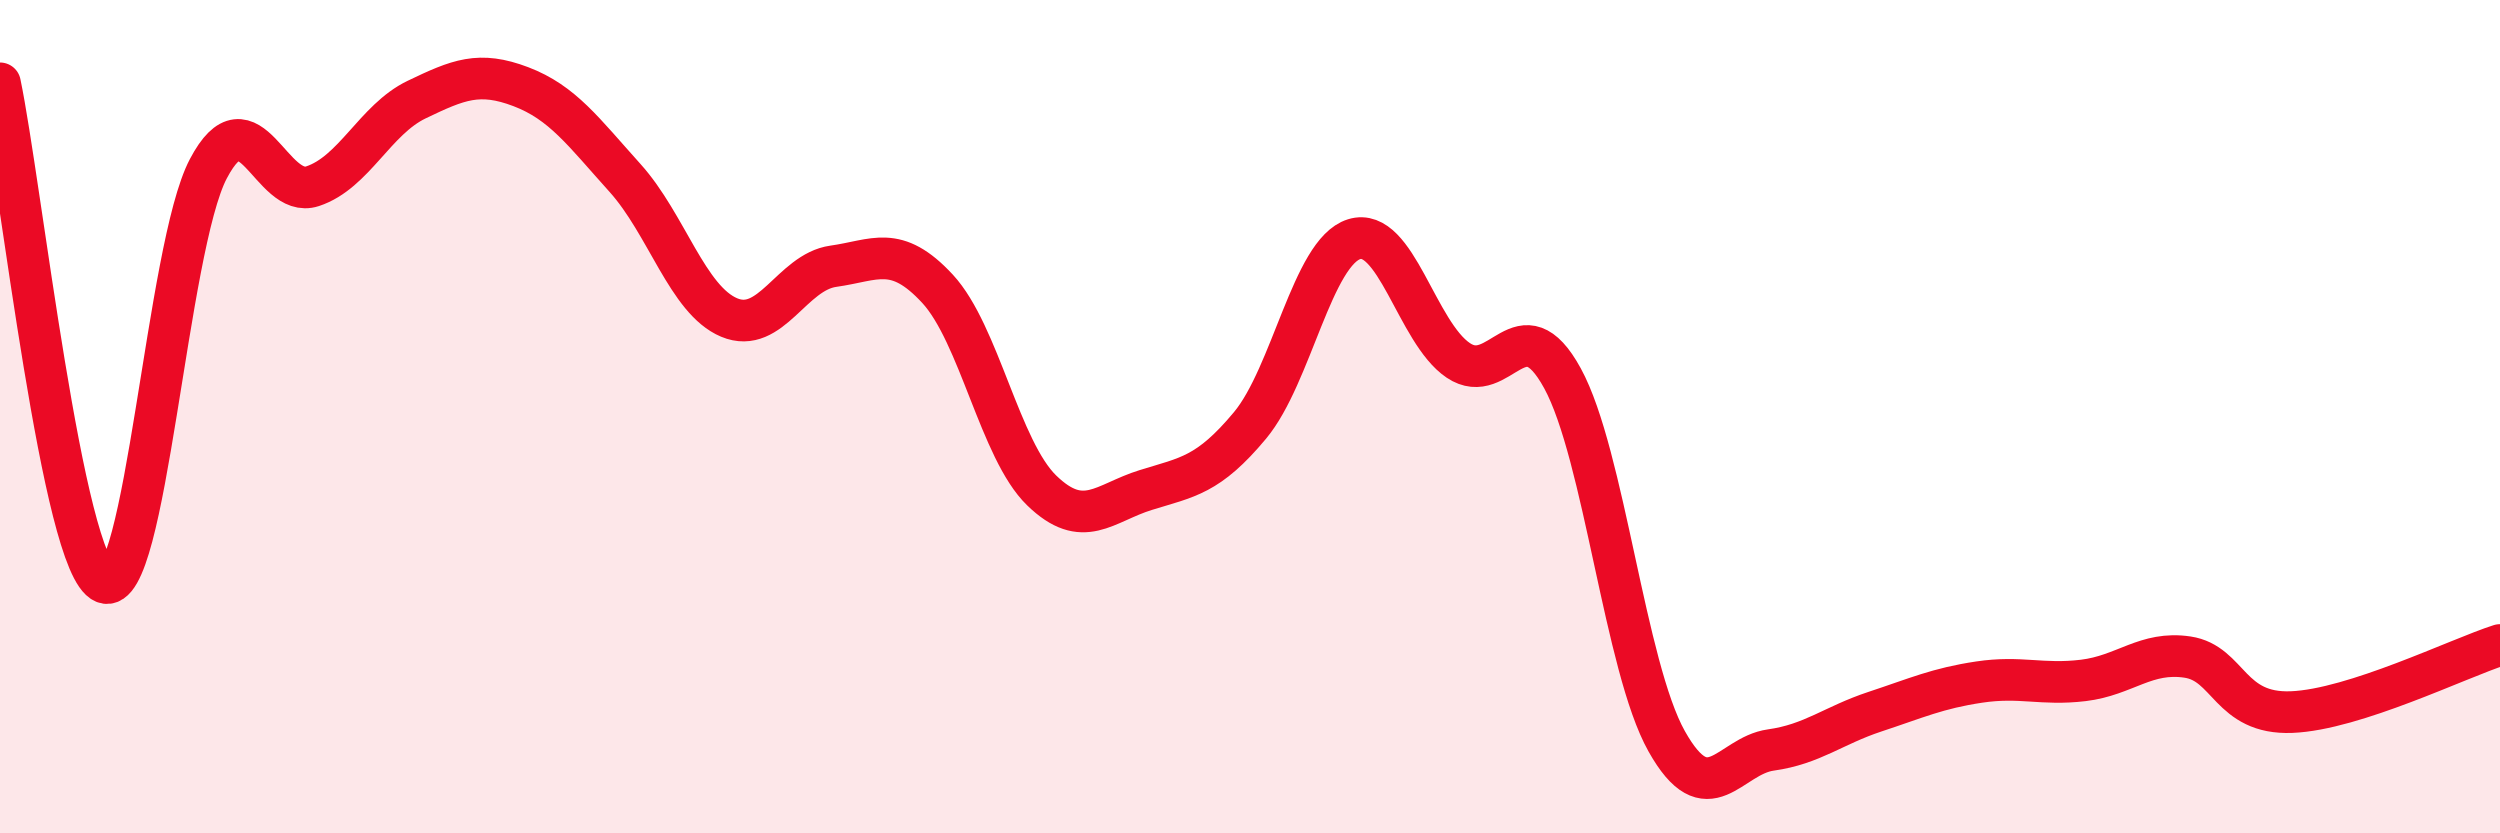
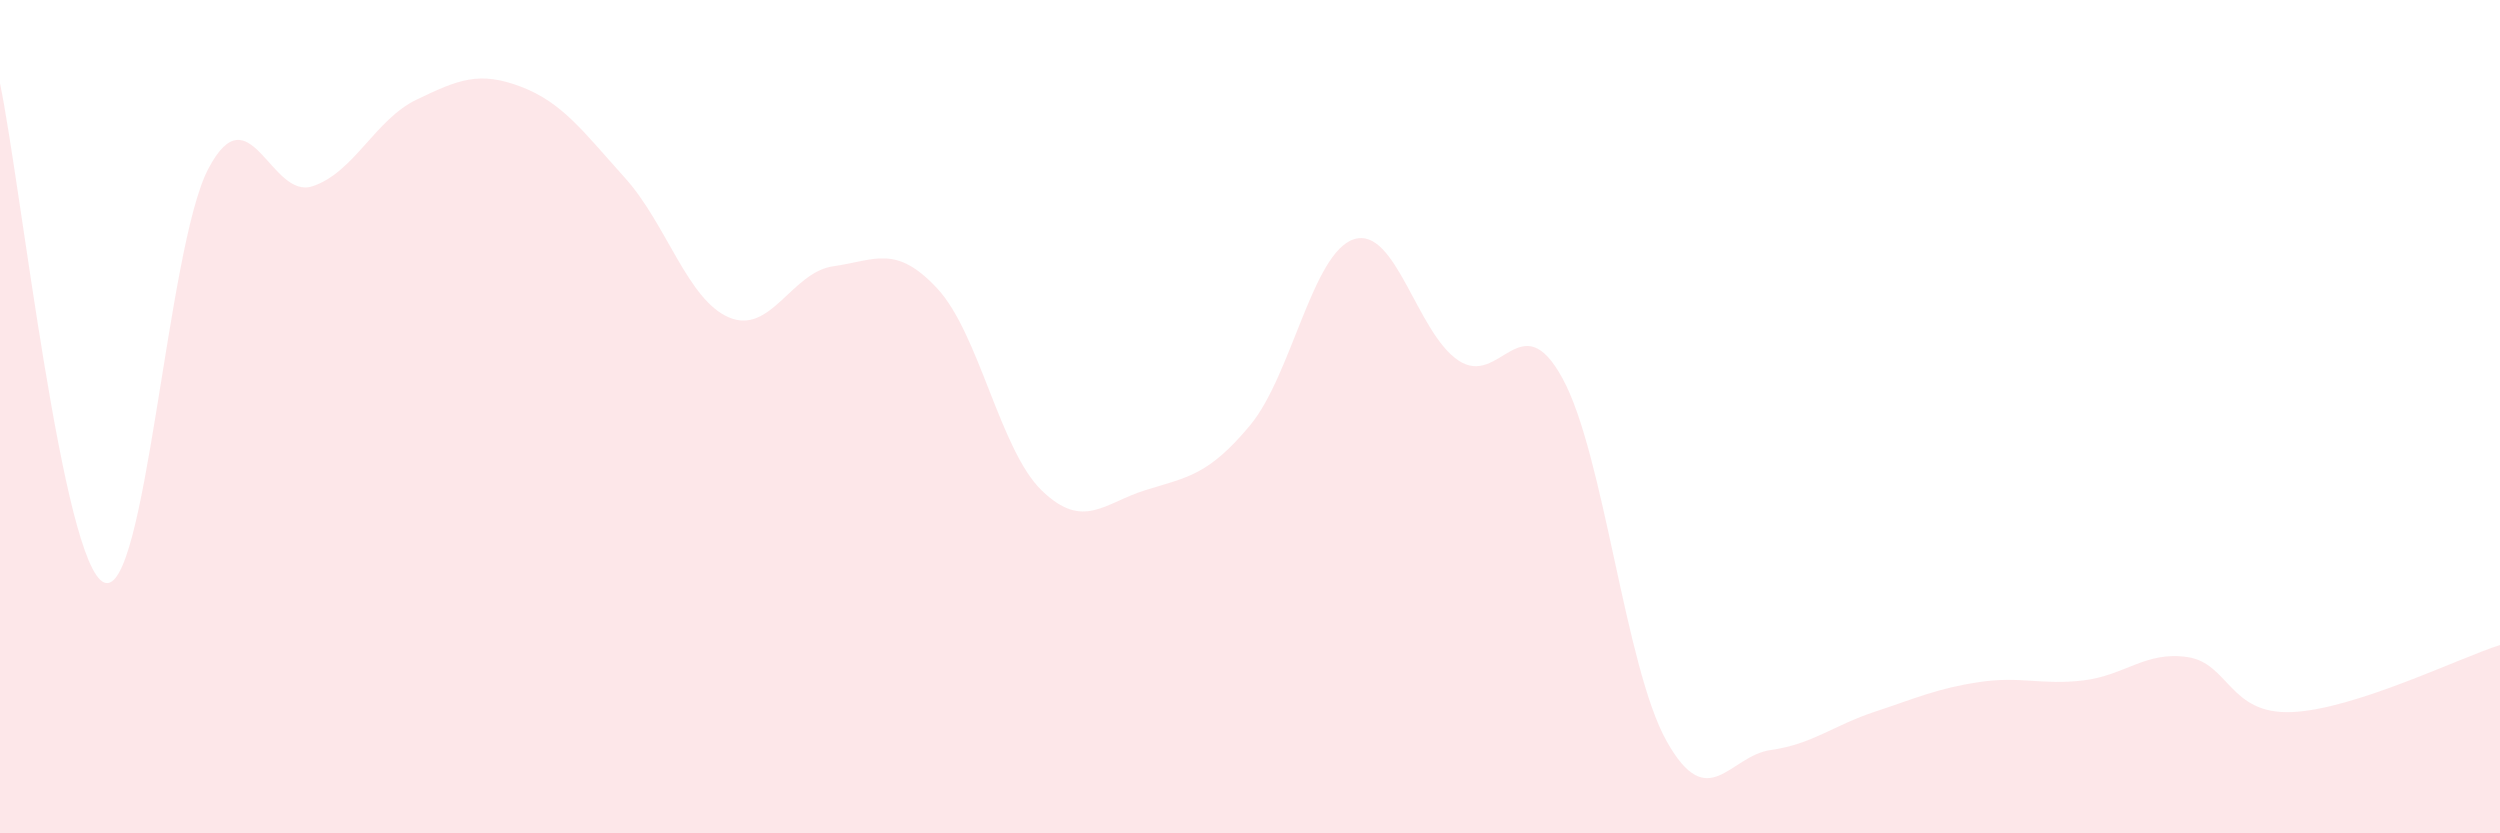
<svg xmlns="http://www.w3.org/2000/svg" width="60" height="20" viewBox="0 0 60 20">
  <path d="M 0,2 C 0.5,4.4 1.5,13.57 2.5,13.98 C 3.5,14.39 4,5.95 5,4.05 C 6,2.15 6.5,4.8 7.5,4.47 C 8.5,4.14 9,2.87 10,2.39 C 11,1.91 11.5,1.7 12.5,2.08 C 13.5,2.46 14,3.16 15,4.27 C 16,5.38 16.5,7.2 17.5,7.62 C 18.5,8.04 19,6.53 20,6.39 C 21,6.25 21.5,5.85 22.5,6.93 C 23.5,8.01 24,10.8 25,11.77 C 26,12.74 26.5,12.07 27.5,11.76 C 28.5,11.45 29,11.41 30,10.21 C 31,9.01 31.5,6.05 32.5,5.74 C 33.5,5.43 34,7.98 35,8.65 C 36,9.32 36.5,7.25 37.5,9.08 C 38.5,10.91 39,16.01 40,17.79 C 41,19.57 41.5,18.14 42.5,18 C 43.5,17.86 44,17.41 45,17.08 C 46,16.75 46.5,16.52 47.5,16.37 C 48.5,16.22 49,16.45 50,16.33 C 51,16.21 51.5,15.62 52.5,15.77 C 53.5,15.92 53.5,17.15 55,17.09 C 56.5,17.03 59,15.8 60,15.48L60 20L0 20Z" fill="#EB0A25" opacity="0.1" stroke-linecap="round" stroke-linejoin="round" />
-   <path d="M 0,2 C 0.5,4.4 1.5,13.57 2.5,13.98 C 3.5,14.39 4,5.95 5,4.05 C 6,2.15 6.5,4.8 7.5,4.47 C 8.5,4.14 9,2.87 10,2.39 C 11,1.91 11.5,1.7 12.5,2.08 C 13.5,2.46 14,3.16 15,4.27 C 16,5.38 16.5,7.2 17.5,7.62 C 18.5,8.04 19,6.53 20,6.39 C 21,6.25 21.5,5.85 22.5,6.93 C 23.5,8.01 24,10.8 25,11.77 C 26,12.74 26.5,12.07 27.5,11.76 C 28.5,11.45 29,11.41 30,10.21 C 31,9.01 31.5,6.05 32.5,5.74 C 33.5,5.43 34,7.98 35,8.65 C 36,9.32 36.5,7.25 37.5,9.08 C 38.5,10.91 39,16.01 40,17.79 C 41,19.57 41.5,18.14 42.5,18 C 43.5,17.86 44,17.41 45,17.08 C 46,16.75 46.5,16.52 47.5,16.37 C 48.5,16.22 49,16.45 50,16.33 C 51,16.21 51.5,15.62 52.5,15.77 C 53.5,15.92 53.5,17.15 55,17.09 C 56.5,17.03 59,15.8 60,15.48" stroke="#EB0A25" stroke-width="1" fill="none" stroke-linecap="round" stroke-linejoin="round" />
</svg>